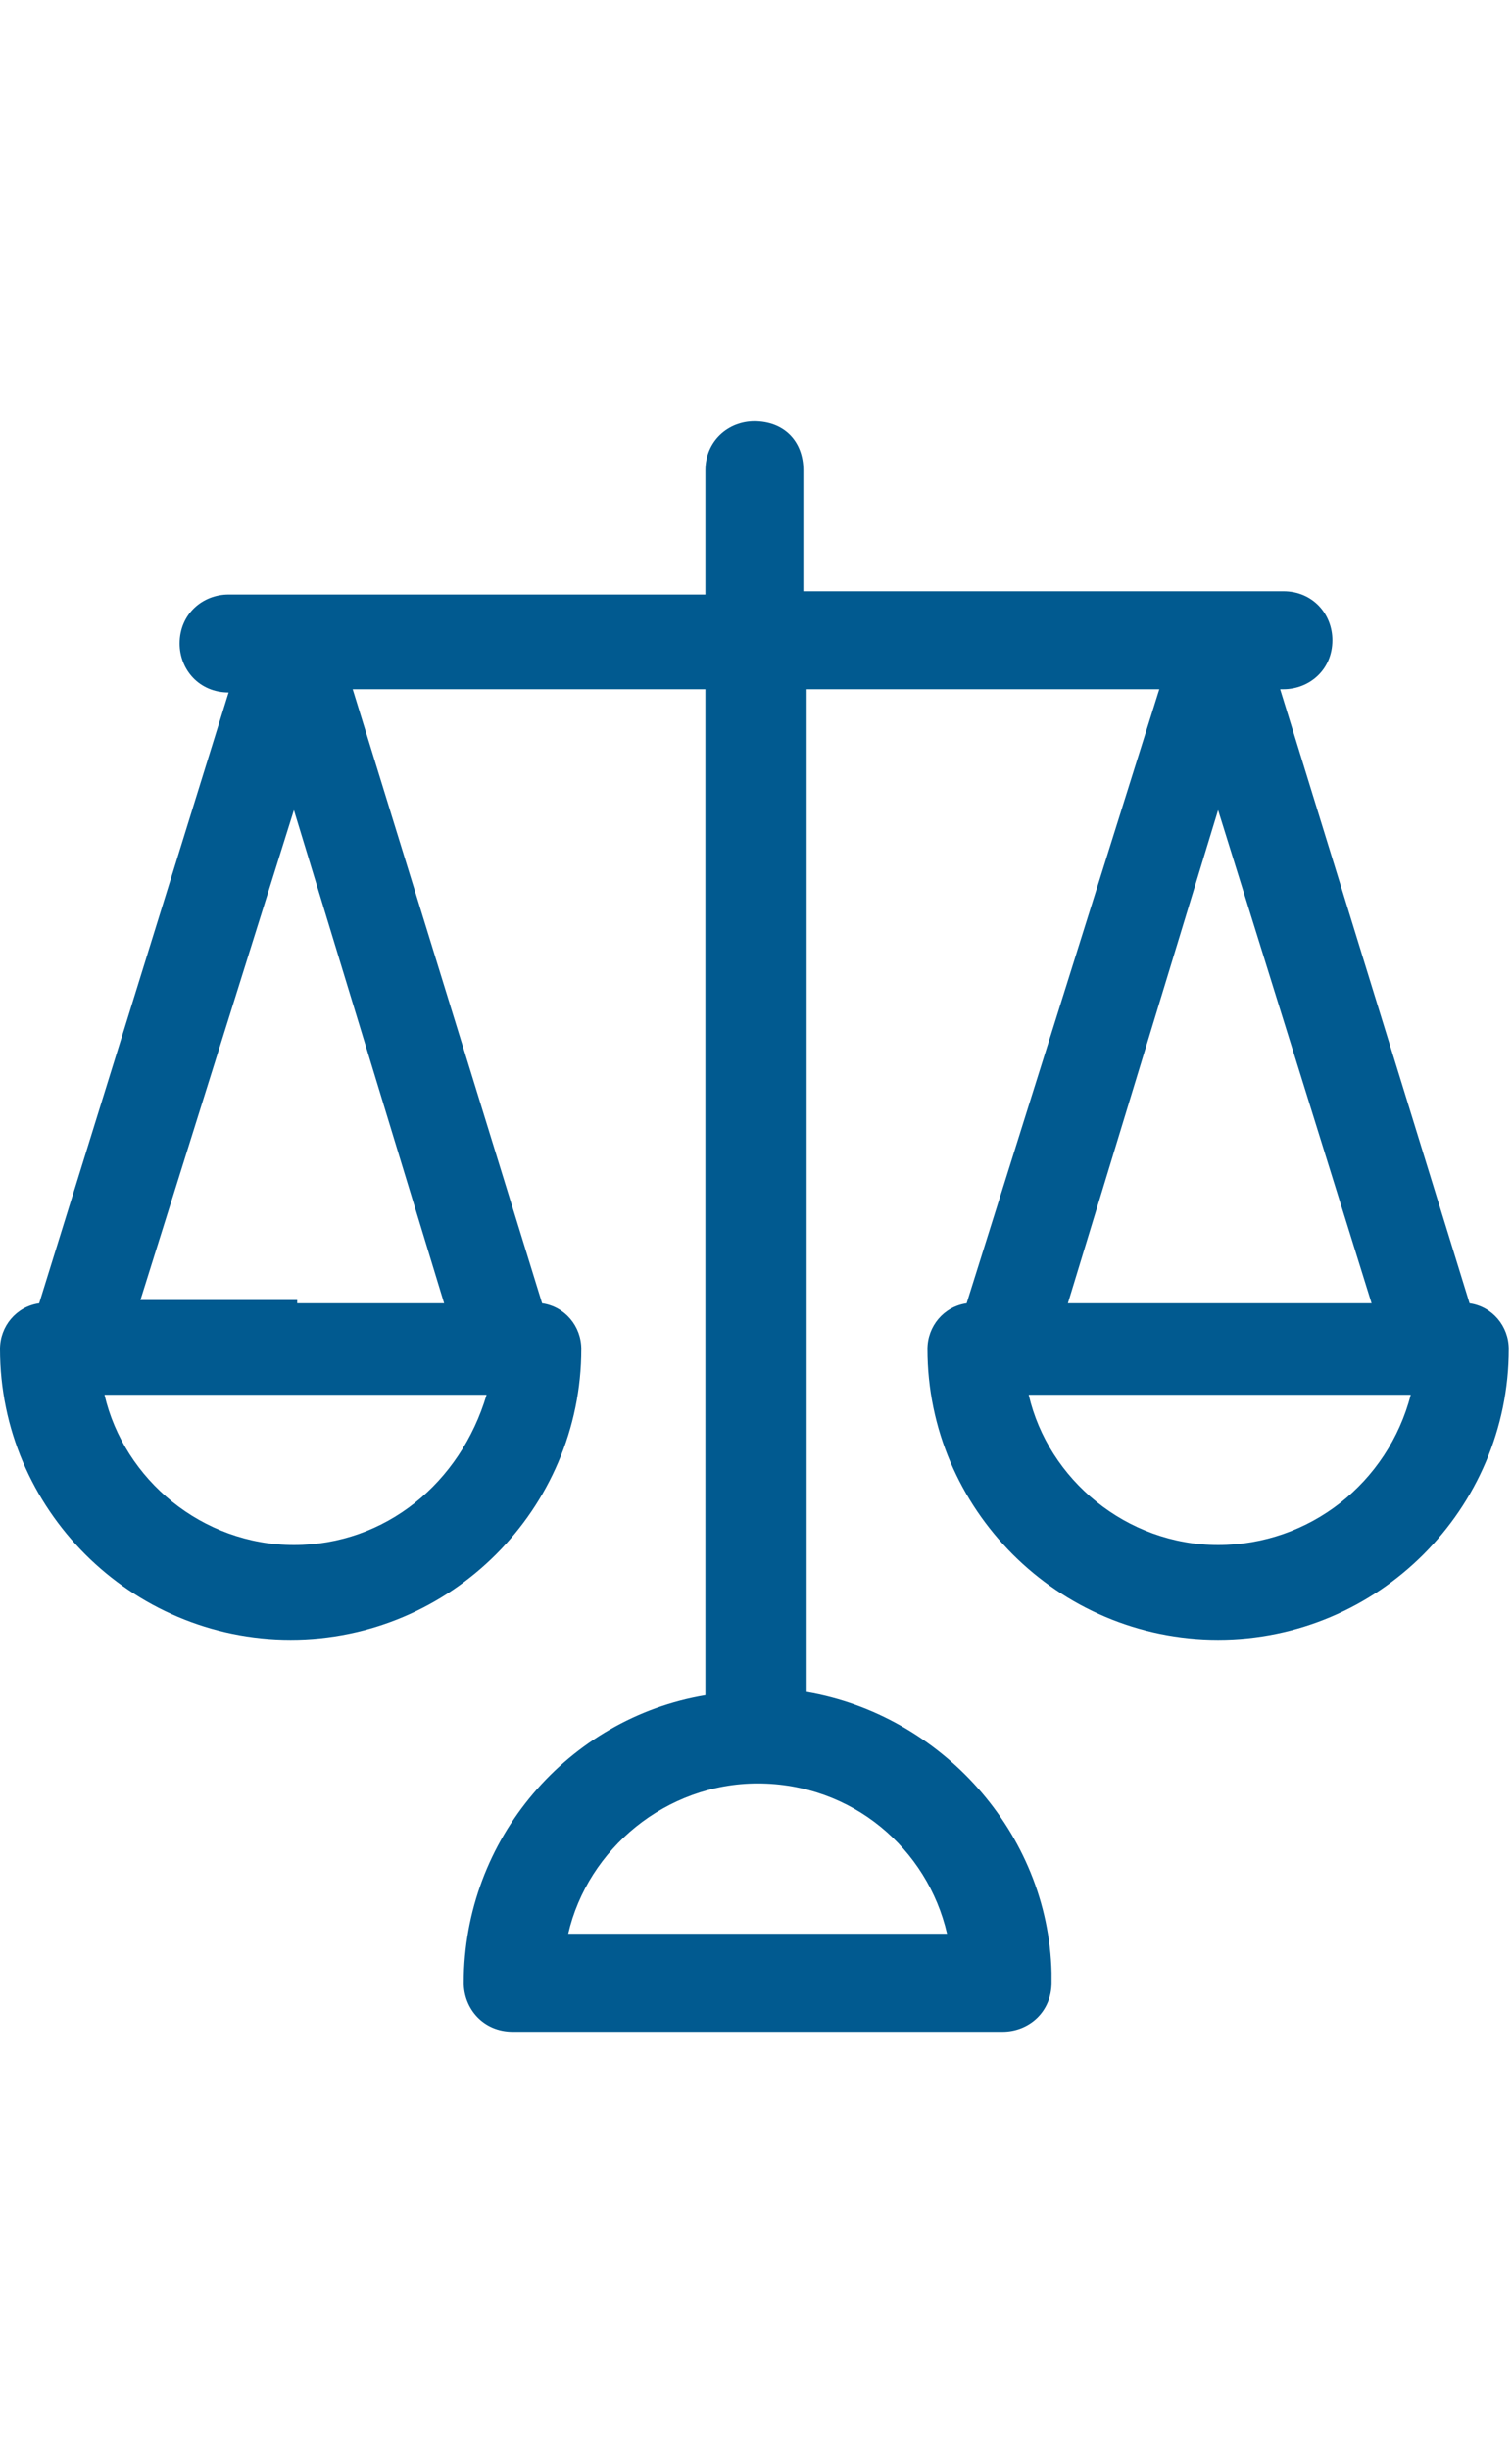
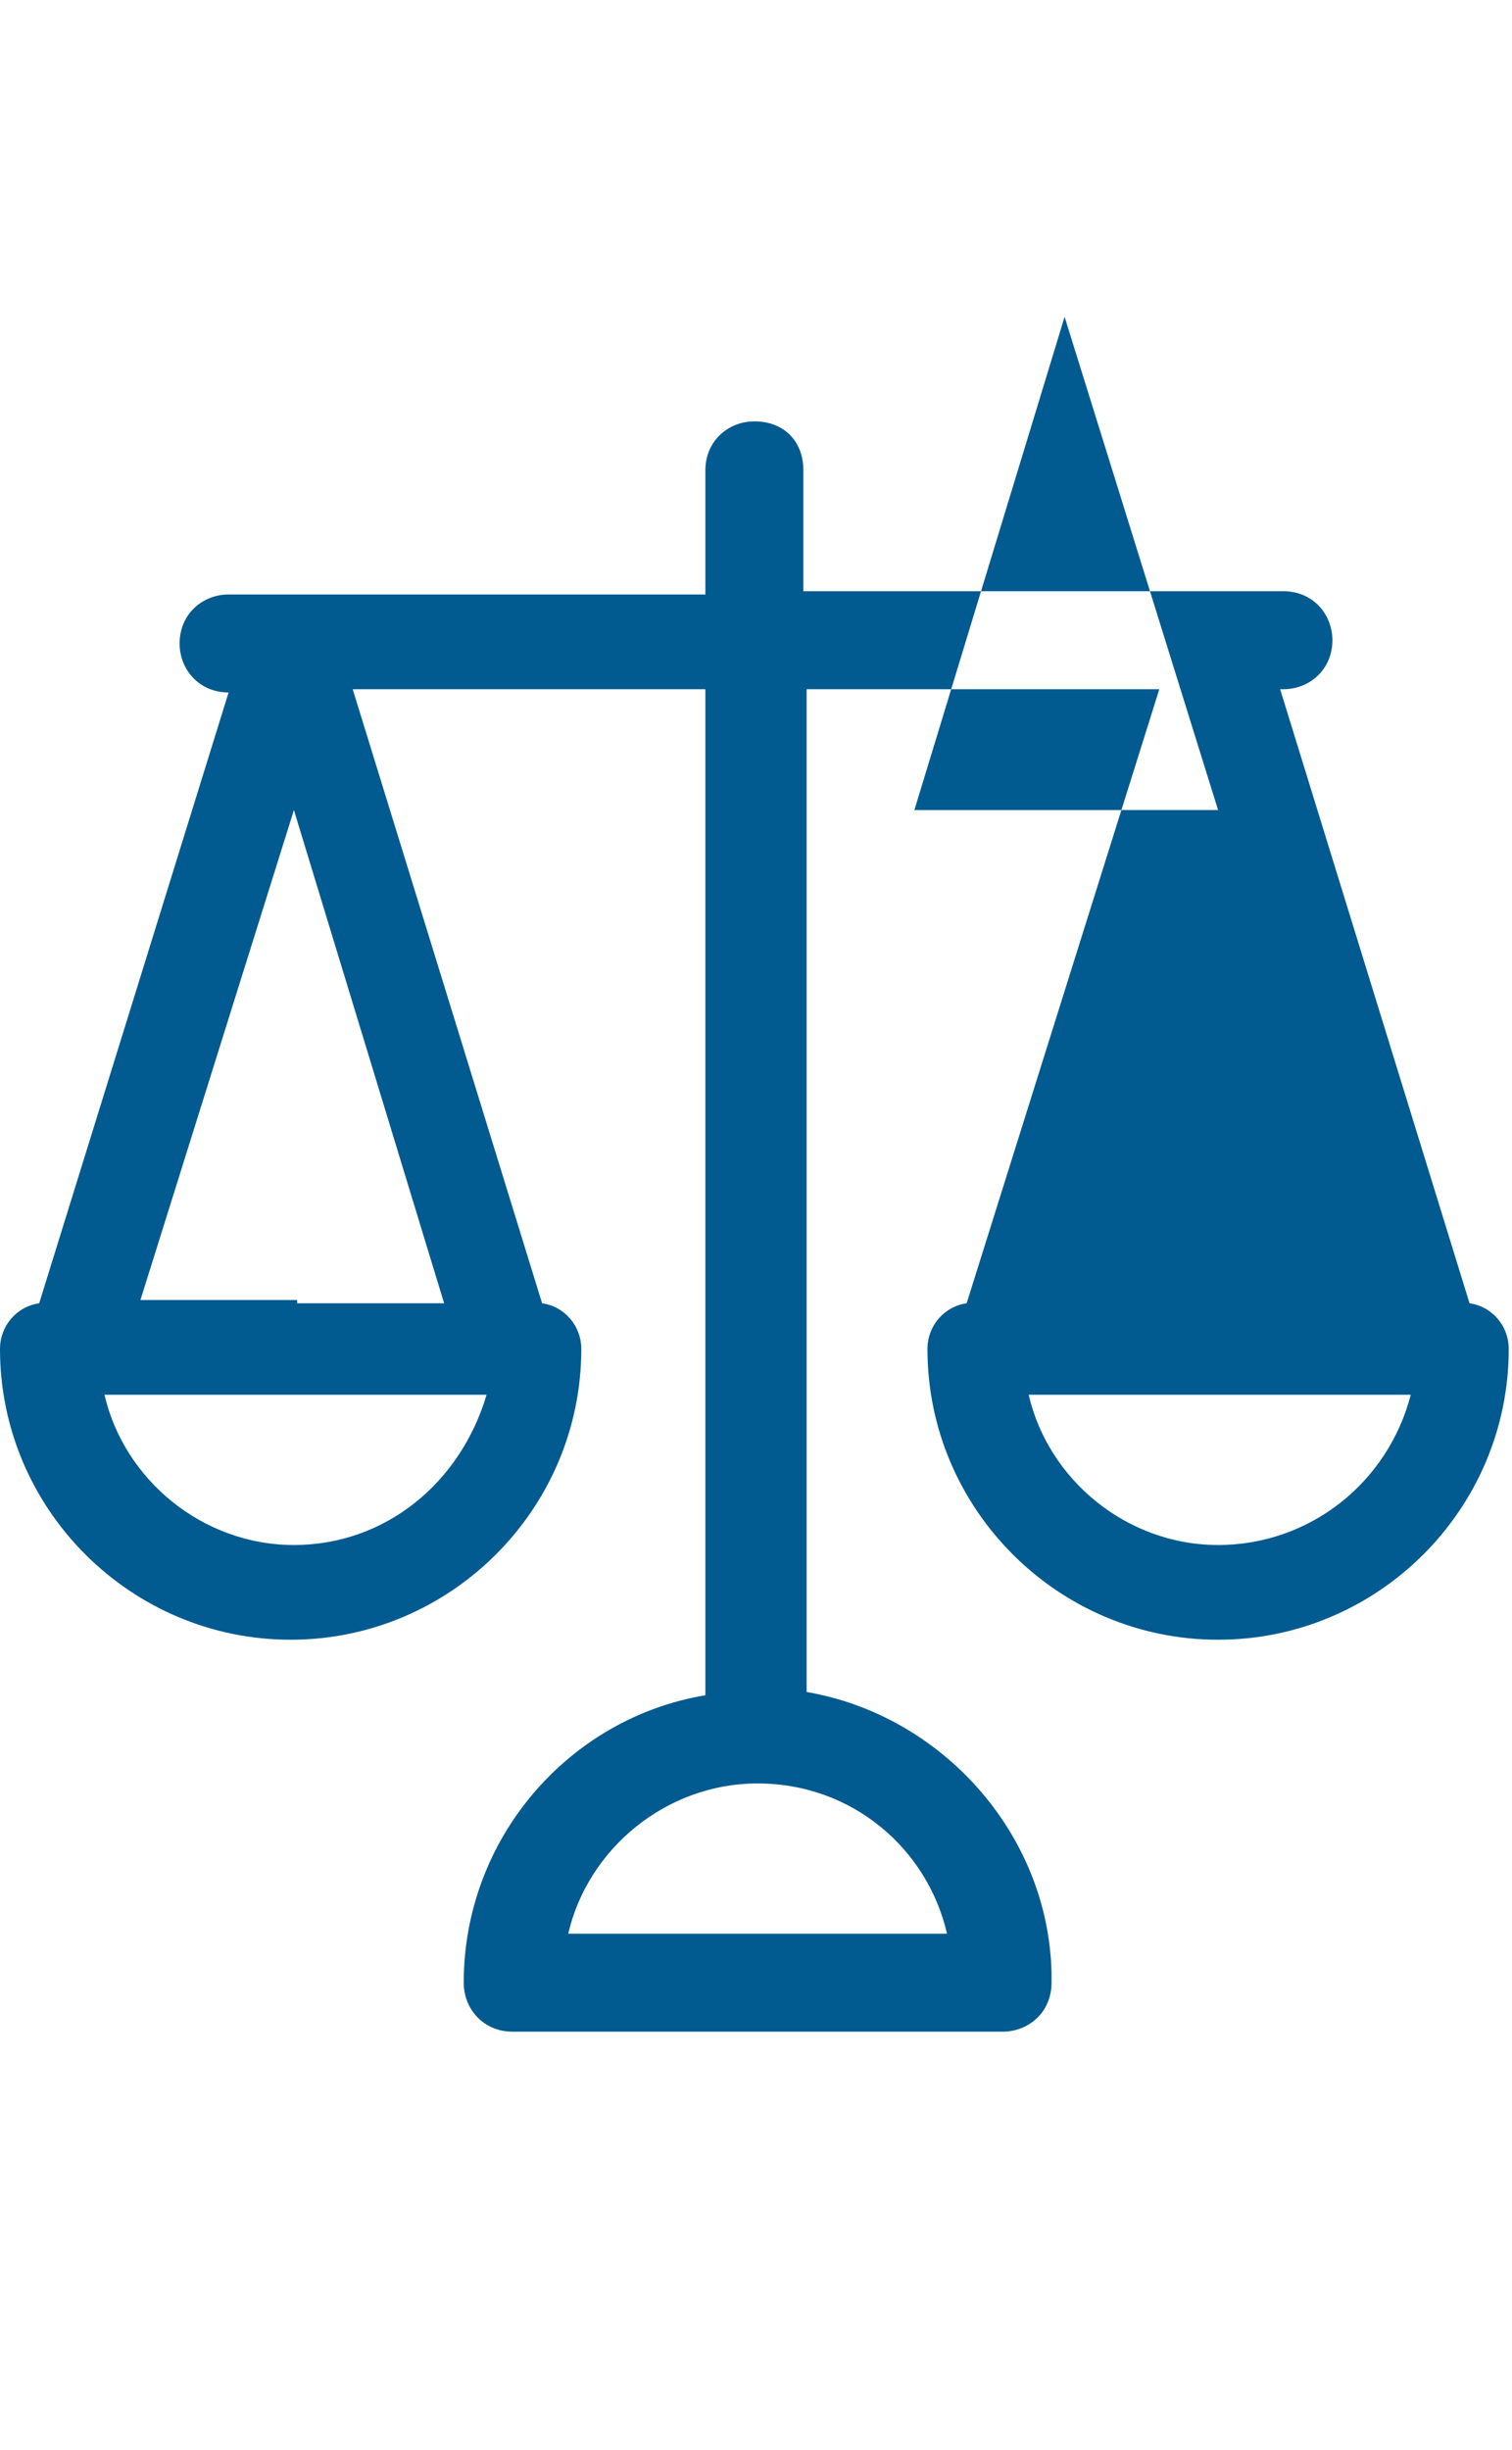
<svg xmlns="http://www.w3.org/2000/svg" width="46.3" height="75" viewBox="0 0 46.3 49.2">
-   <path fill="#015A90" d="M37.3 34.4c-2.8 0-5.2-2-5.8-4.6h11.7c-.7 2.7-3.1 4.6-5.9 4.6zm0-22.5L42 27h-9.3l4.6-15.1zM29 46.3H17.4c.6-2.6 3-4.6 5.8-4.6 2.9 0 5.2 2 5.8 4.6zM9.1 26.9H4.3l4.7-15L13.6 27H9.1zM9 34.4c-2.8 0-5.2-2-5.8-4.6h11.7c-.8 2.7-3.1 4.6-5.9 4.6zM45 27L39.2 8.2h.1c.8 0 1.5-.6 1.5-1.5 0-.8-.6-1.5-1.5-1.5H24.6V1.5C24.6.6 24 0 23.1 0c-.8 0-1.5.6-1.5 1.5v3.8H7c-.8 0-1.5.6-1.5 1.5 0 .8.6 1.5 1.5 1.5L1.2 27c-.7.1-1.2.7-1.2 1.4 0 4.9 4 8.9 8.9 8.9s8.9-4 8.9-8.9c0-.7-.5-1.3-1.2-1.4L10.8 8.2h10.8V39c-4.2.7-7.4 4.4-7.4 8.8 0 .8.6 1.5 1.5 1.5h15c.8 0 1.5-.6 1.5-1.5v-.3c-.1-4.3-3.4-7.9-7.5-8.6V8.2h10.8L29.6 27c-.7.1-1.2.7-1.2 1.4 0 4.9 4 8.9 8.9 8.9s8.9-4 8.9-8.9c0-.7-.5-1.3-1.2-1.4z" />
+   <path fill="#015A90" d="M37.3 34.4c-2.8 0-5.2-2-5.8-4.6h11.7c-.7 2.7-3.1 4.6-5.9 4.6zm0-22.5h-9.3l4.6-15.1zM29 46.3H17.4c.6-2.6 3-4.6 5.8-4.6 2.9 0 5.2 2 5.8 4.6zM9.1 26.9H4.3l4.7-15L13.6 27H9.1zM9 34.4c-2.8 0-5.2-2-5.8-4.6h11.7c-.8 2.7-3.1 4.6-5.9 4.6zM45 27L39.2 8.2h.1c.8 0 1.5-.6 1.5-1.5 0-.8-.6-1.5-1.5-1.5H24.6V1.5C24.6.6 24 0 23.1 0c-.8 0-1.5.6-1.5 1.5v3.8H7c-.8 0-1.5.6-1.5 1.5 0 .8.6 1.5 1.5 1.5L1.2 27c-.7.1-1.2.7-1.2 1.4 0 4.9 4 8.9 8.9 8.9s8.9-4 8.9-8.9c0-.7-.5-1.3-1.2-1.4L10.8 8.2h10.8V39c-4.2.7-7.4 4.4-7.4 8.8 0 .8.6 1.5 1.5 1.5h15c.8 0 1.5-.6 1.5-1.5v-.3c-.1-4.3-3.4-7.9-7.5-8.6V8.2h10.8L29.6 27c-.7.1-1.2.7-1.2 1.4 0 4.9 4 8.9 8.9 8.9s8.9-4 8.9-8.9c0-.7-.5-1.3-1.2-1.4z" />
</svg>